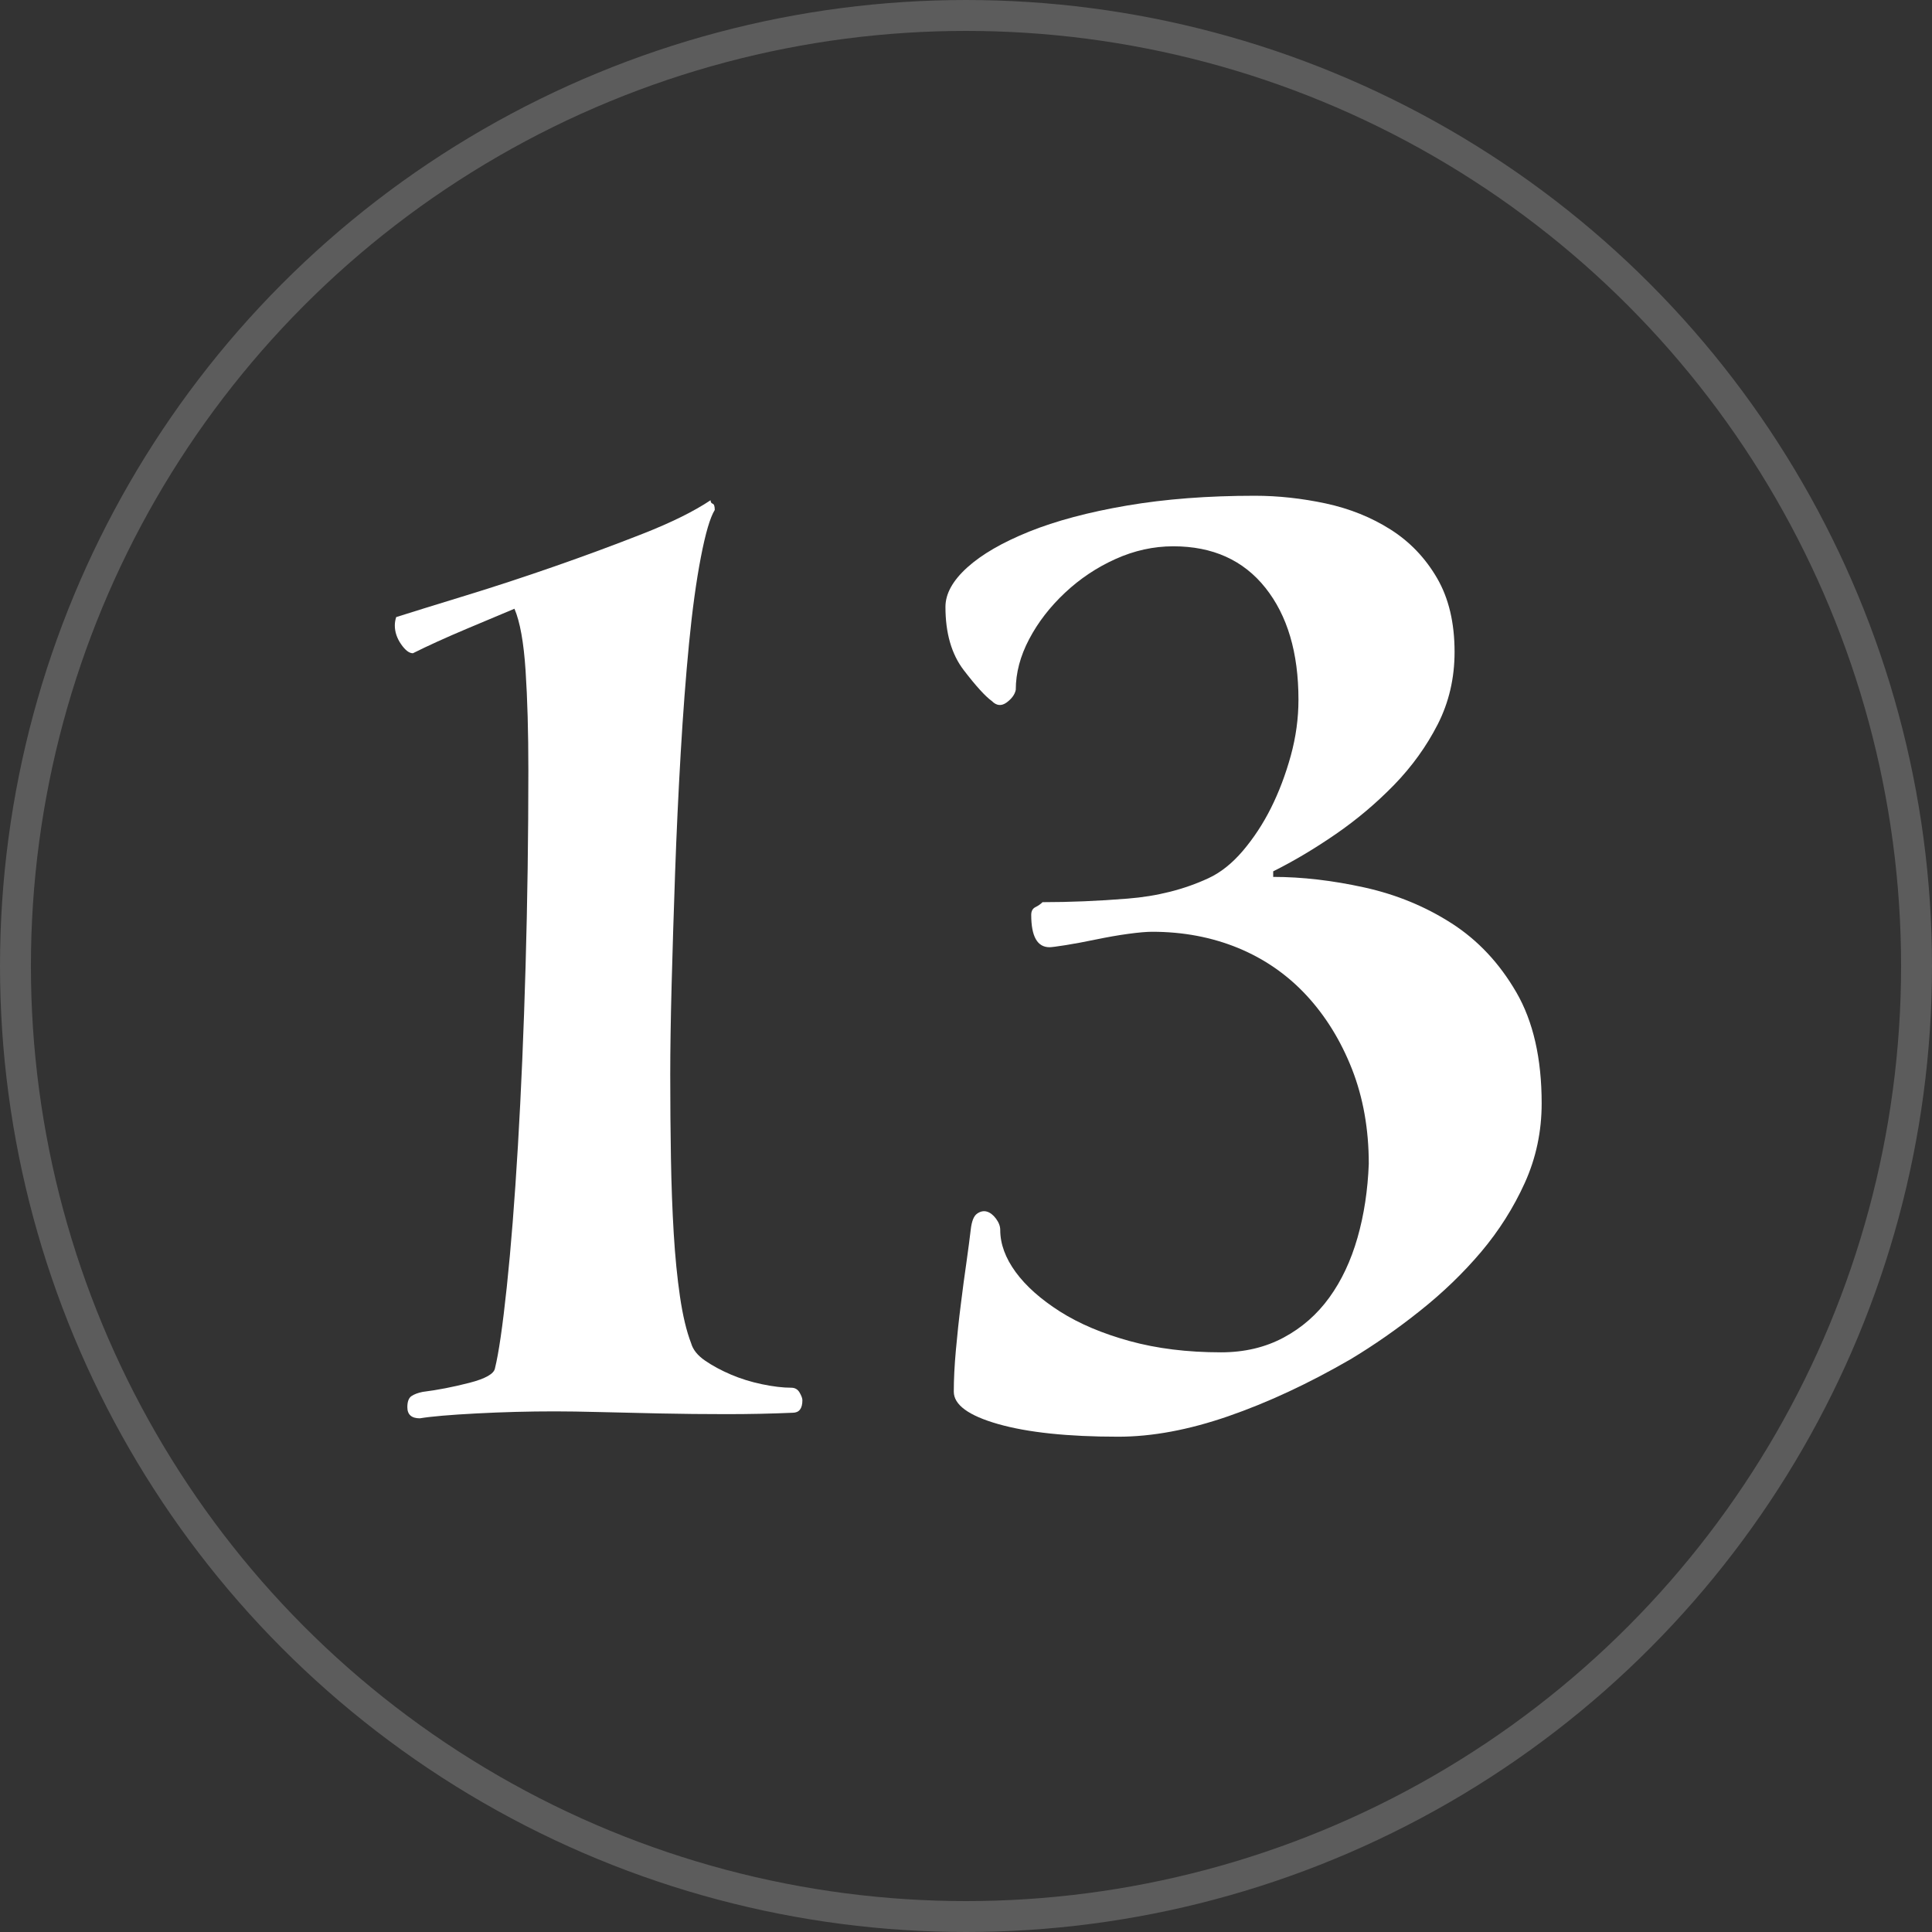
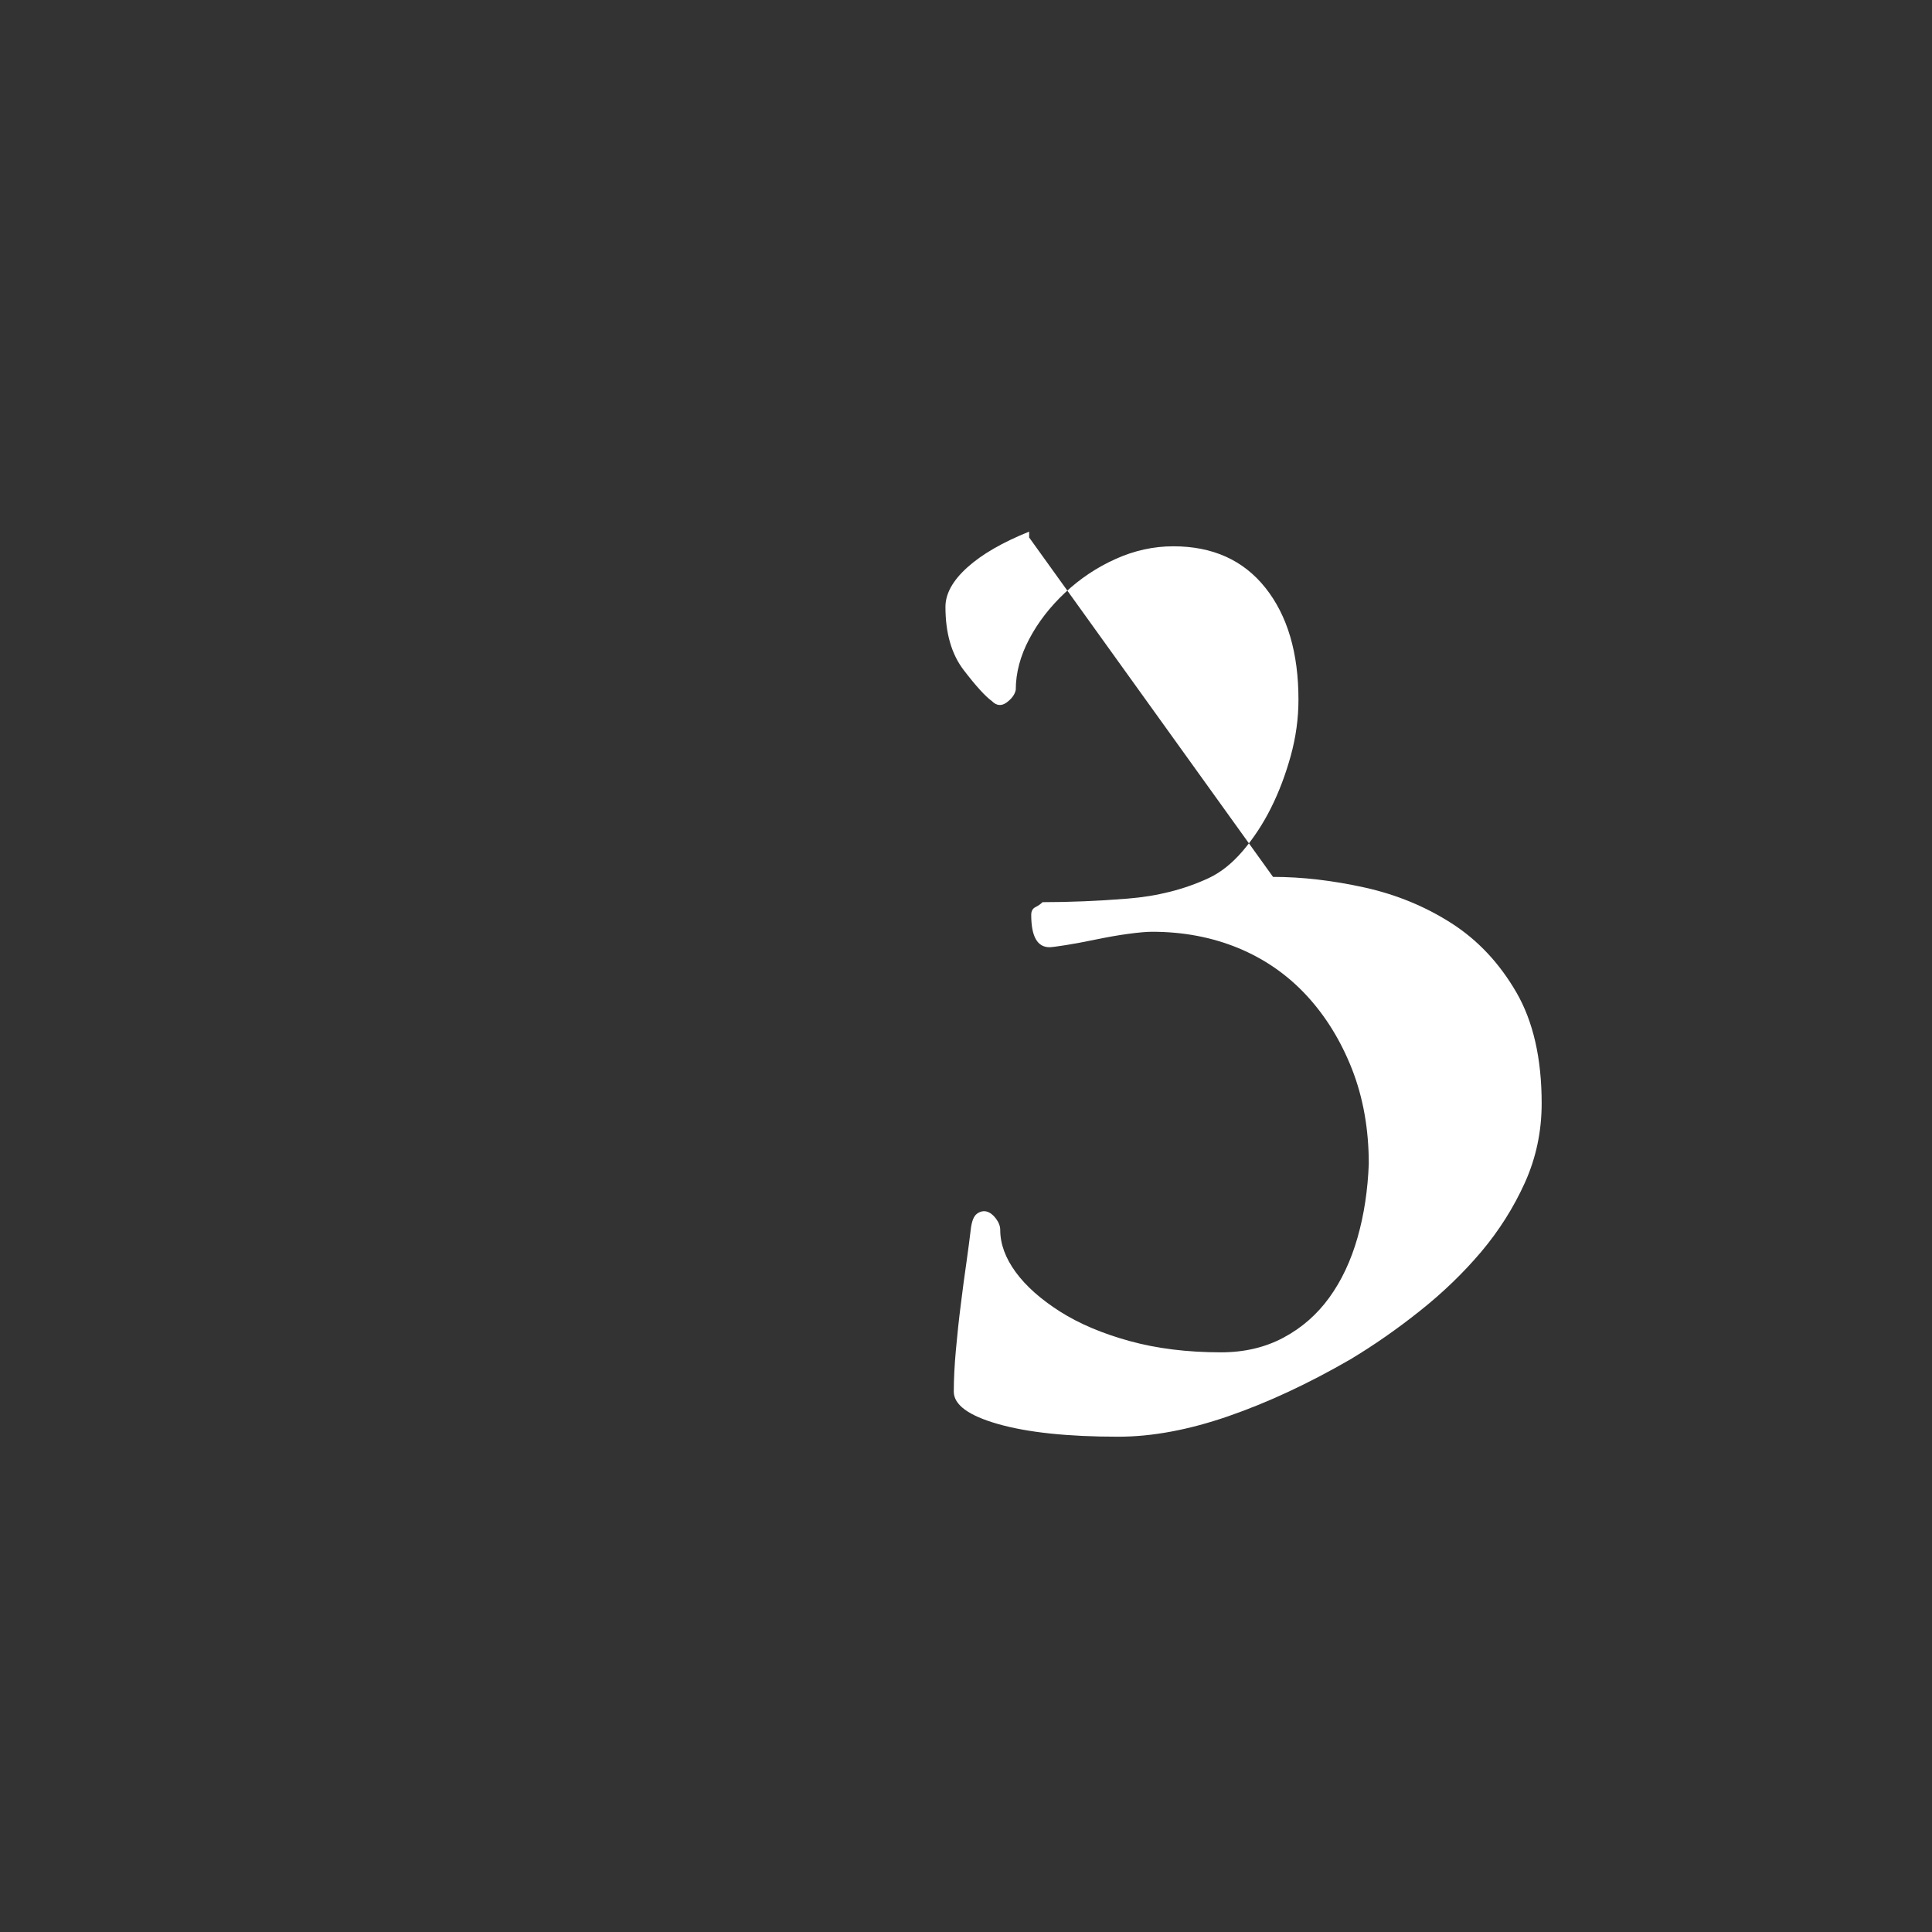
<svg xmlns="http://www.w3.org/2000/svg" id="_x31_3" version="1.1" viewBox="0 0 250 250">
  <rect x="0" y="0" width="250" height="250" fill="#333333" stroke="none" />
  <defs>
    <style>
      .st0 {
        fill: #fff;
      }

      .st1 {
        fill: none;
        isolation: isolate;
        opacity: .2;
        stroke: #fff;
        stroke-miterlimit: 10;
        stroke-width: 4px;
      }
    </style>
  </defs>
-   <circle class="st1" cx="125" cy="125" r="123" />
-   <path class="st0" d="M64.05,177.05c.48-1.92.99-5.43,1.53-10.53s1.02-11.19,1.44-18.27c.42-7.08.75-14.82.99-23.22.24-8.4.36-16.86.36-25.38,0-4.92-.12-9.21-.36-12.87s-.72-6.33-1.44-8.01c-1.44.6-3.51,1.47-6.21,2.61s-5.01,2.19-6.93,3.15c-.48,0-.99-.39-1.53-1.17-.54-.78-.81-1.59-.81-2.43,0-.36.06-.72.18-1.08,2.28-.72,5.28-1.65,9-2.79s7.56-2.4,11.52-3.78,7.77-2.79,11.43-4.23,6.57-2.88,8.73-4.32c0,.24.09.39.27.45s.27.33.27.81c-.6.96-1.2,3-1.8,6.12-.6,3.12-1.11,6.84-1.53,11.16-.42,4.32-.78,9.06-1.08,14.22s-.54,10.29-.72,15.39-.33,9.93-.45,14.49c-.12,4.56-.18,8.46-.18,11.7,0,3.72.03,7.32.09,10.8s.18,6.72.36,9.72.45,5.73.81,8.19.84,4.47,1.44,6.03c.24.84.84,1.59,1.8,2.25.96.66,2.07,1.26,3.33,1.8s2.61.96,4.05,1.26c1.44.3,2.7.45,3.78.45.48,0,.84.21,1.08.63.24.42.36.75.36.99,0,1.08-.42,1.62-1.26,1.62-2.76.12-5.61.18-8.55.18s-5.82-.03-8.64-.09-5.4-.12-7.74-.18-4.29-.09-5.85-.09c-3.36,0-6.75.09-10.17.27s-5.85.39-7.29.63c-1.08,0-1.62-.48-1.62-1.44,0-.72.18-1.2.54-1.44s.84-.42,1.44-.54c1.92-.24,3.93-.63,6.03-1.17s3.21-1.17,3.33-1.89h0Z" />
-   <path class="st0" d="M164.73,113.47c3.76,0,7.7.46,11.83,1.37,4.12.91,7.89,2.46,11.28,4.64,3.4,2.18,6.19,5.16,8.37,8.92,2.18,3.76,3.28,8.55,3.28,14.38,0,3.64-.73,7.07-2.18,10.28-1.46,3.22-3.34,6.19-5.64,8.92-2.31,2.73-4.95,5.28-7.92,7.64-2.97,2.37-5.98,4.46-9.01,6.28-5.46,3.16-10.74,5.61-15.83,7.37-5.1,1.76-9.83,2.64-14.2,2.64-6.55,0-11.74-.55-15.56-1.64-3.82-1.09-5.73-2.49-5.73-4.19,0-1.58.09-3.37.27-5.37s.39-3.97.64-5.92c.24-1.94.48-3.76.73-5.46.24-1.7.42-3.09.55-4.19.12-1.09.39-1.79.82-2.09.42-.3.85-.39,1.27-.27.42.12.82.43,1.18.91.36.49.55.97.55,1.46,0,1.82.67,3.64,2,5.46s3.25,3.52,5.73,5.1c2.49,1.58,5.49,2.85,9.01,3.82,3.52.97,7.46,1.46,11.83,1.46,3.03,0,5.73-.64,8.1-1.91,2.37-1.27,4.34-3,5.92-5.19,1.58-2.18,2.79-4.76,3.64-7.73s1.33-6.16,1.46-9.56c0-4.49-.73-8.58-2.18-12.28-1.46-3.7-3.43-6.88-5.92-9.56-2.49-2.67-5.43-4.7-8.83-6.1-3.4-1.39-7.1-2.09-11.1-2.09-.73,0-1.76.09-3.09.27-1.34.18-2.73.43-4.19.73s-2.76.55-3.91.73c-1.15.18-1.85.27-2.09.27-1.58,0-2.37-1.39-2.37-4.19,0-.48.18-.82.55-1,.36-.18.67-.39.91-.64,3.52,0,7.19-.15,11.01-.46,3.82-.3,7.31-1.18,10.46-2.64,1.58-.73,3.06-1.91,4.46-3.55,1.39-1.64,2.61-3.49,3.64-5.55,1.03-2.06,1.88-4.31,2.55-6.73.67-2.43,1-4.85,1-7.28,0-6.07-1.43-10.89-4.28-14.47s-6.82-5.37-11.92-5.37c-2.55,0-5.04.55-7.46,1.64-2.43,1.09-4.61,2.55-6.55,4.37s-3.49,3.82-4.64,6.01c-1.15,2.18-1.73,4.37-1.73,6.55-.12.61-.52,1.15-1.18,1.64-.67.49-1.31.43-1.91-.18-.85-.61-2.06-1.94-3.64-4s-2.37-4.79-2.37-8.19c0-1.7.94-3.4,2.82-5.1s4.55-3.24,8.01-4.64c3.46-1.39,7.67-2.52,12.65-3.37,4.97-.85,10.49-1.27,16.56-1.27,3.03,0,6.1.34,9.19,1,3.09.67,5.88,1.79,8.37,3.37,2.49,1.58,4.49,3.67,6.01,6.28,1.52,2.61,2.27,5.8,2.27,9.56,0,3.4-.73,6.52-2.18,9.37-1.46,2.85-3.34,5.46-5.64,7.83-2.31,2.37-4.82,4.49-7.55,6.37-2.73,1.88-5.43,3.49-8.1,4.82v.73h-.02Z" />
+   <path class="st0" d="M164.73,113.47c3.76,0,7.7.46,11.83,1.37,4.12.91,7.89,2.46,11.28,4.64,3.4,2.18,6.19,5.16,8.37,8.92,2.18,3.76,3.28,8.55,3.28,14.38,0,3.64-.73,7.07-2.18,10.28-1.46,3.22-3.34,6.19-5.64,8.92-2.31,2.73-4.95,5.28-7.92,7.64-2.97,2.37-5.98,4.46-9.01,6.28-5.46,3.16-10.74,5.61-15.83,7.37-5.1,1.76-9.83,2.64-14.2,2.64-6.55,0-11.74-.55-15.56-1.64-3.82-1.09-5.73-2.49-5.73-4.19,0-1.58.09-3.37.27-5.37s.39-3.97.64-5.92c.24-1.94.48-3.76.73-5.46.24-1.7.42-3.09.55-4.19.12-1.09.39-1.79.82-2.09.42-.3.85-.39,1.27-.27.42.12.82.43,1.18.91.36.49.55.97.55,1.46,0,1.82.67,3.64,2,5.46s3.25,3.52,5.73,5.1c2.49,1.58,5.49,2.85,9.01,3.82,3.52.97,7.46,1.46,11.83,1.46,3.03,0,5.73-.64,8.1-1.91,2.37-1.27,4.34-3,5.92-5.19,1.58-2.18,2.79-4.76,3.64-7.73s1.33-6.16,1.46-9.56c0-4.49-.73-8.58-2.18-12.28-1.46-3.7-3.43-6.88-5.92-9.56-2.49-2.67-5.43-4.7-8.83-6.1-3.4-1.39-7.1-2.09-11.1-2.09-.73,0-1.76.09-3.09.27-1.34.18-2.73.43-4.19.73s-2.76.55-3.91.73c-1.15.18-1.85.27-2.09.27-1.58,0-2.37-1.39-2.37-4.19,0-.48.18-.82.55-1,.36-.18.67-.39.91-.64,3.52,0,7.19-.15,11.01-.46,3.82-.3,7.31-1.18,10.46-2.64,1.58-.73,3.06-1.91,4.46-3.55,1.39-1.64,2.61-3.49,3.64-5.55,1.03-2.06,1.88-4.31,2.55-6.73.67-2.43,1-4.85,1-7.28,0-6.07-1.43-10.89-4.28-14.47s-6.82-5.37-11.92-5.37c-2.55,0-5.04.55-7.46,1.64-2.43,1.09-4.61,2.55-6.55,4.37s-3.49,3.82-4.64,6.01c-1.15,2.18-1.73,4.37-1.73,6.55-.12.61-.52,1.15-1.18,1.64-.67.49-1.31.43-1.91-.18-.85-.61-2.06-1.94-3.64-4s-2.37-4.79-2.37-8.19c0-1.7.94-3.4,2.82-5.1s4.55-3.24,8.01-4.64v.73h-.02Z" />
</svg>